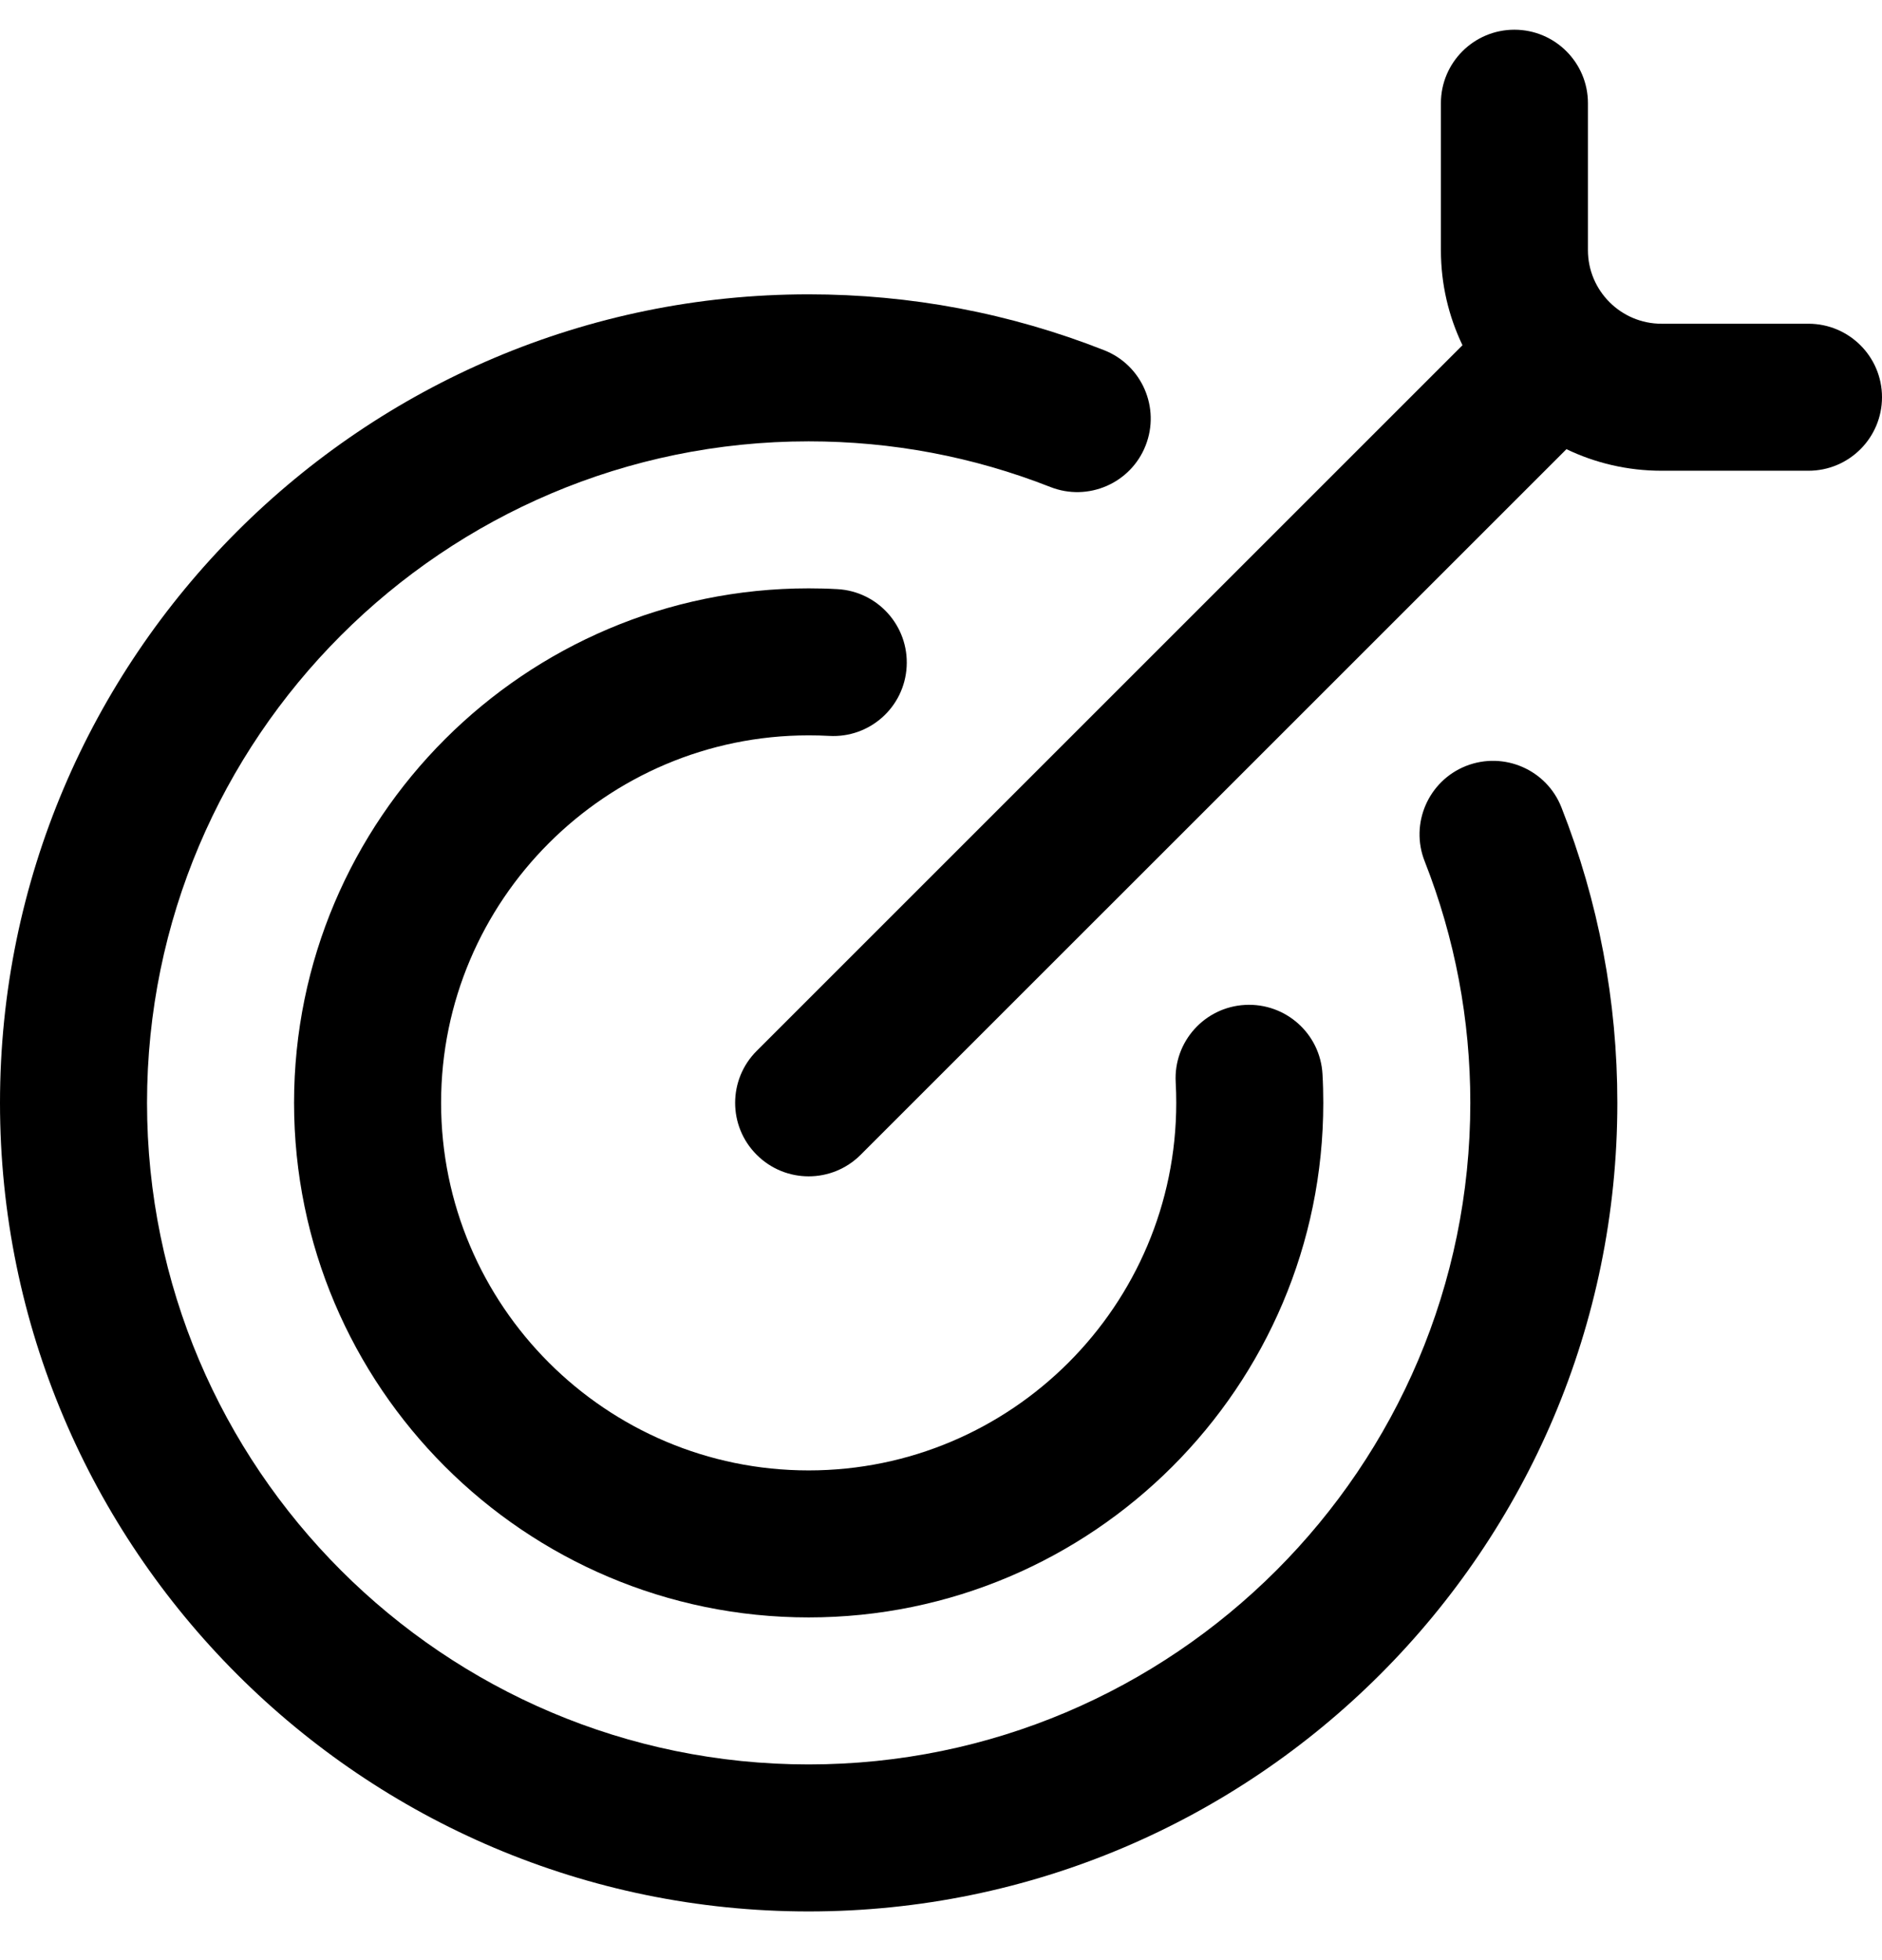
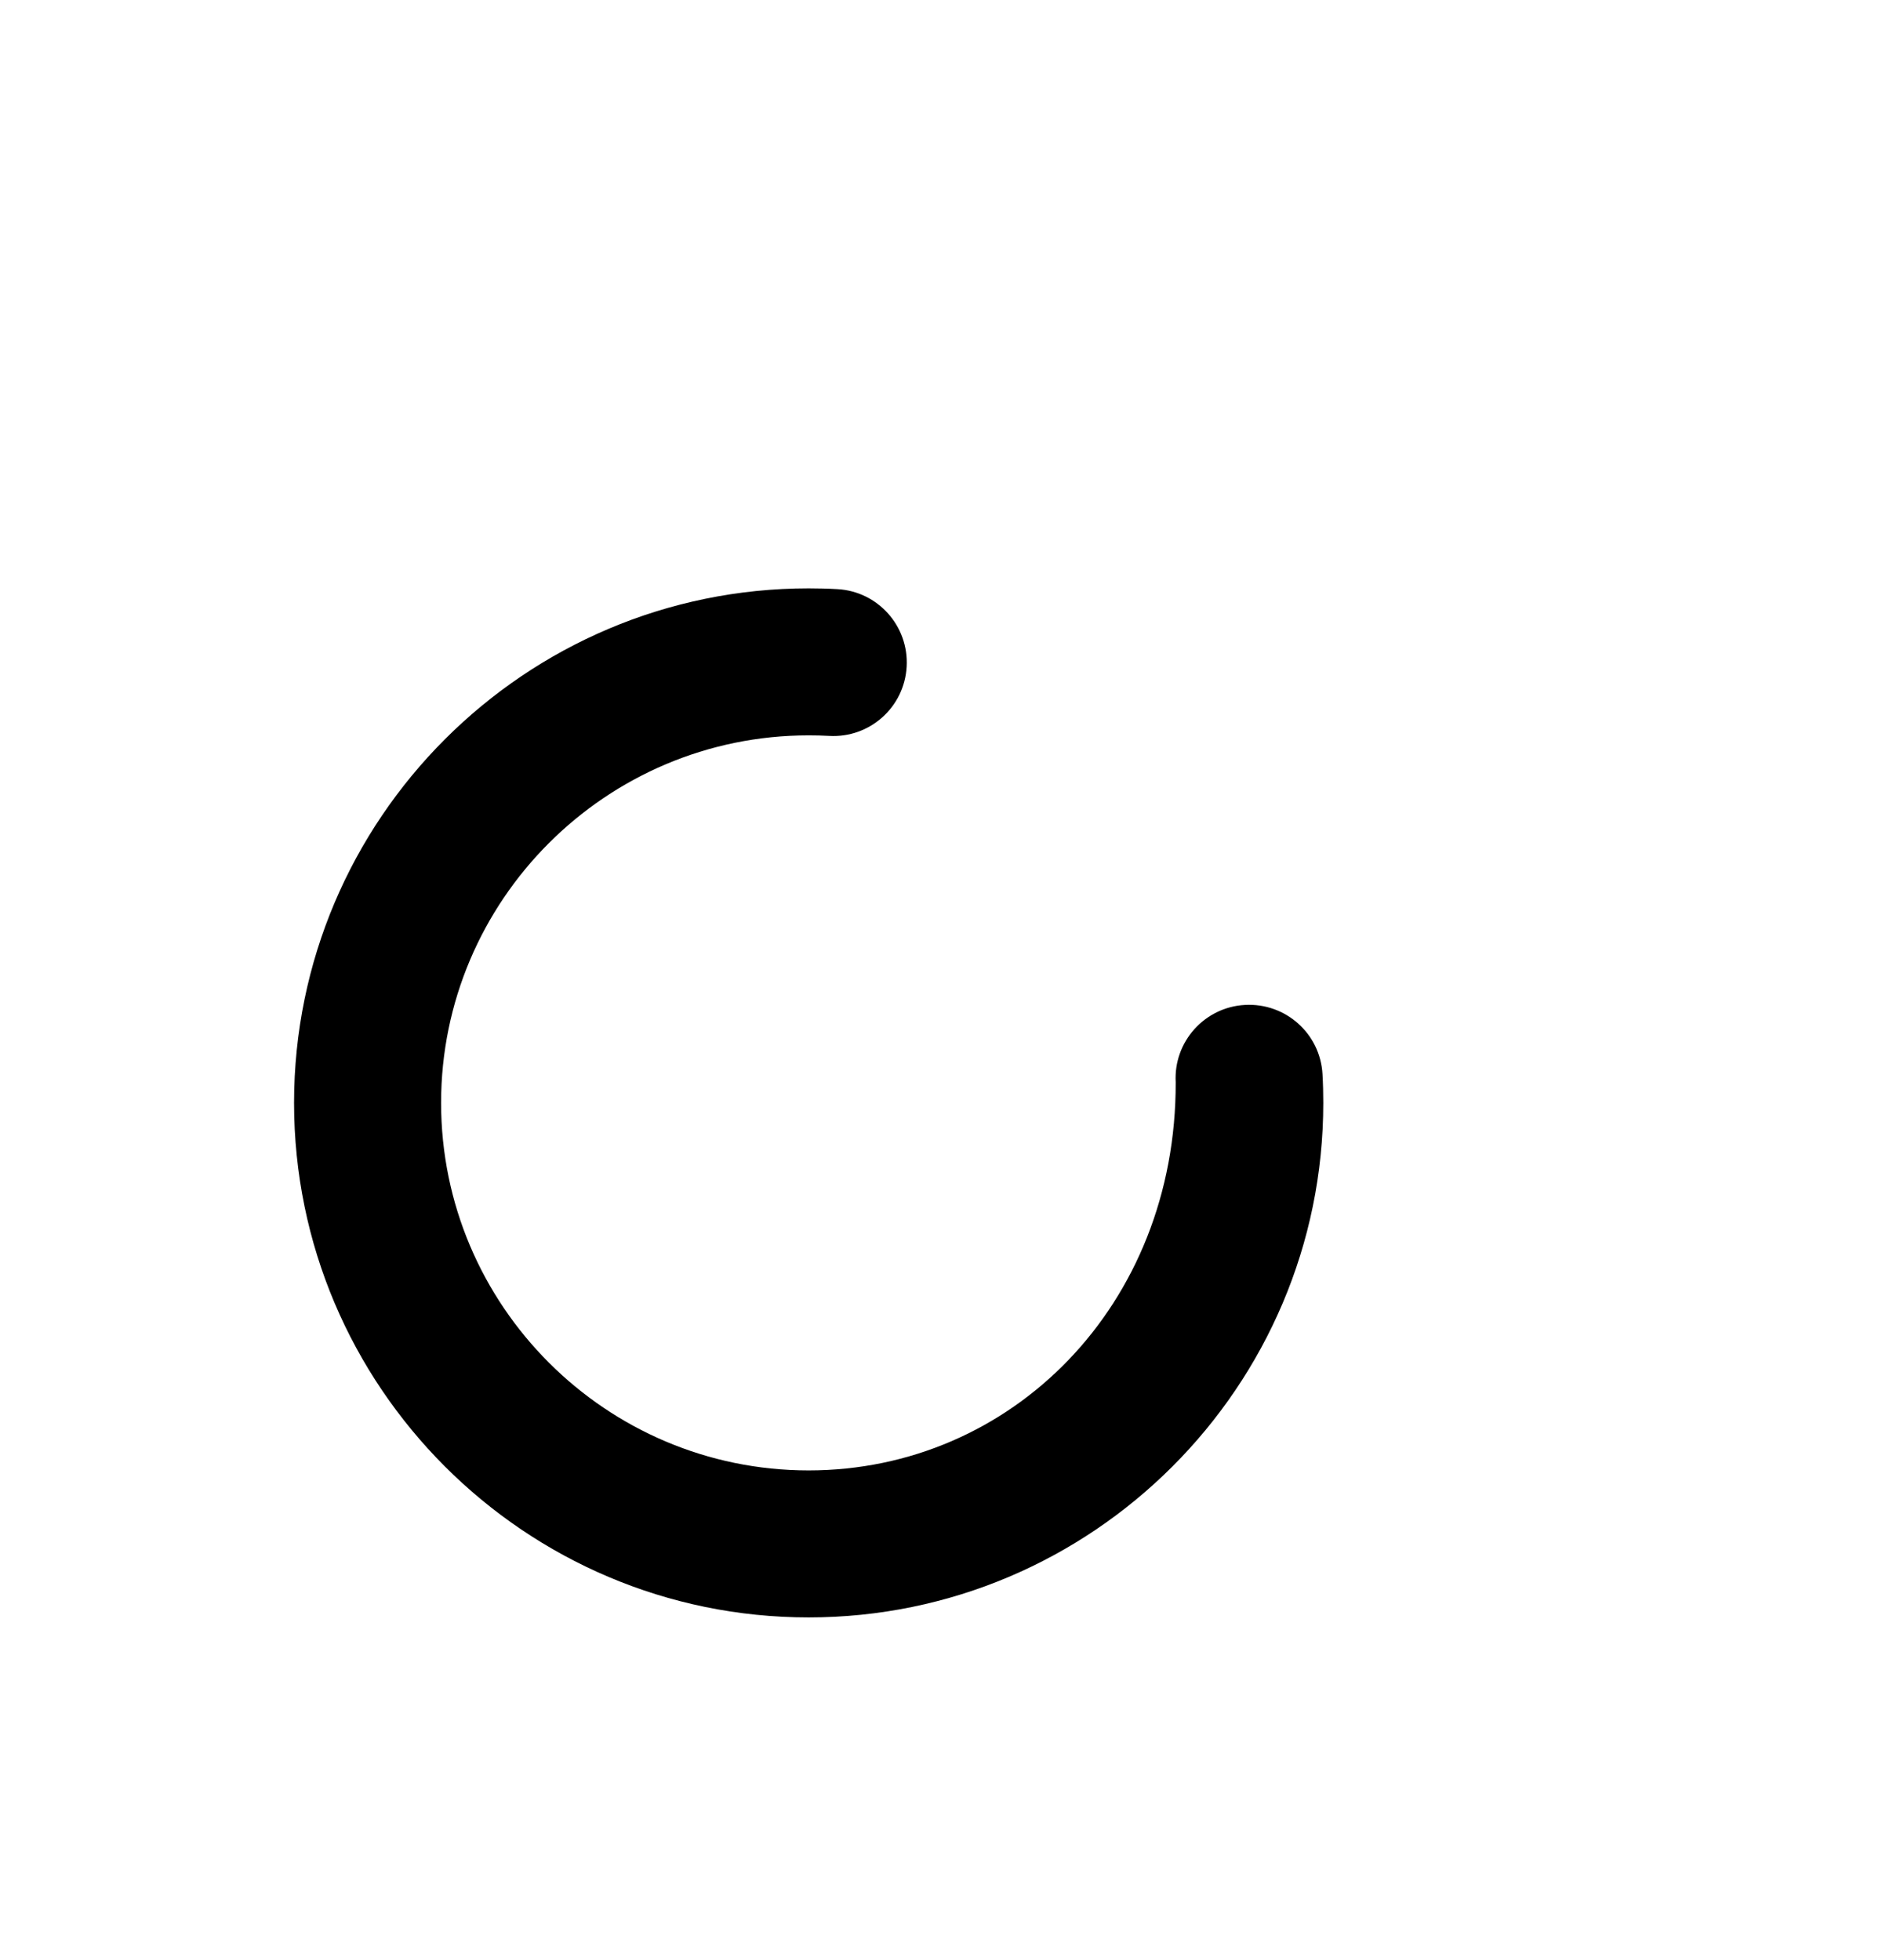
<svg xmlns="http://www.w3.org/2000/svg" width="24" height="25" viewBox="0 0 24 25" fill="none">
-   <path d="M23.062 4.129H21.188C20.671 4.129 20.25 3.708 20.25 3.191V1.316C20.25 0.799 19.83 0.379 19.312 0.379C18.795 0.379 18.375 0.799 18.375 1.316V3.191C18.375 3.625 18.474 4.036 18.65 4.403L9.65 13.403C9.283 13.77 9.283 14.363 9.65 14.729C10.016 15.095 10.609 15.095 10.975 14.729L19.976 5.729C20.343 5.905 20.754 6.004 21.188 6.004H23.062C23.58 6.004 24 5.584 24 5.066C24 4.549 23.58 4.129 23.062 4.129Z" fill="black" />
-   <path d="M0 14.066C0 19.753 4.626 24.379 10.312 24.379C15.999 24.379 20.625 19.753 20.625 14.066C20.625 12.767 20.385 11.499 19.912 10.298C19.723 9.816 19.178 9.58 18.696 9.769C18.215 9.959 17.978 10.504 18.168 10.985C18.554 11.967 18.75 13.003 18.75 14.066C18.75 18.719 14.965 22.504 10.312 22.504C5.66 22.504 1.875 18.719 1.875 14.066C1.875 9.414 5.66 5.629 10.312 5.629C11.376 5.629 12.412 5.825 13.394 6.211C13.875 6.401 14.42 6.164 14.609 5.683C14.799 5.201 14.562 4.656 14.081 4.467C12.88 3.994 11.612 3.754 10.312 3.754C4.626 3.754 0 8.38 0 14.066Z" fill="black" />
-   <path d="M16.875 14.066C16.875 13.945 16.872 13.822 16.865 13.701C16.837 13.184 16.395 12.789 15.877 12.817C15.361 12.845 14.964 13.287 14.993 13.804C14.998 13.891 15 13.979 15 14.066C15 16.651 12.897 18.754 10.312 18.754C7.728 18.754 5.625 16.651 5.625 14.066C5.625 11.482 7.728 9.379 10.312 9.379C10.4 9.379 10.488 9.381 10.575 9.386C11.092 9.415 11.534 9.019 11.562 8.502C11.591 7.985 11.195 7.542 10.678 7.514C10.557 7.507 10.434 7.504 10.312 7.504C6.694 7.504 3.75 10.448 3.75 14.066C3.75 17.685 6.694 20.629 10.312 20.629C13.931 20.629 16.875 17.685 16.875 14.066Z" fill="black" />
+   <path d="M16.875 14.066C16.875 13.945 16.872 13.822 16.865 13.701C16.837 13.184 16.395 12.789 15.877 12.817C15.361 12.845 14.964 13.287 14.993 13.804C15 16.651 12.897 18.754 10.312 18.754C7.728 18.754 5.625 16.651 5.625 14.066C5.625 11.482 7.728 9.379 10.312 9.379C10.4 9.379 10.488 9.381 10.575 9.386C11.092 9.415 11.534 9.019 11.562 8.502C11.591 7.985 11.195 7.542 10.678 7.514C10.557 7.507 10.434 7.504 10.312 7.504C6.694 7.504 3.75 10.448 3.75 14.066C3.75 17.685 6.694 20.629 10.312 20.629C13.931 20.629 16.875 17.685 16.875 14.066Z" fill="black" />
</svg>